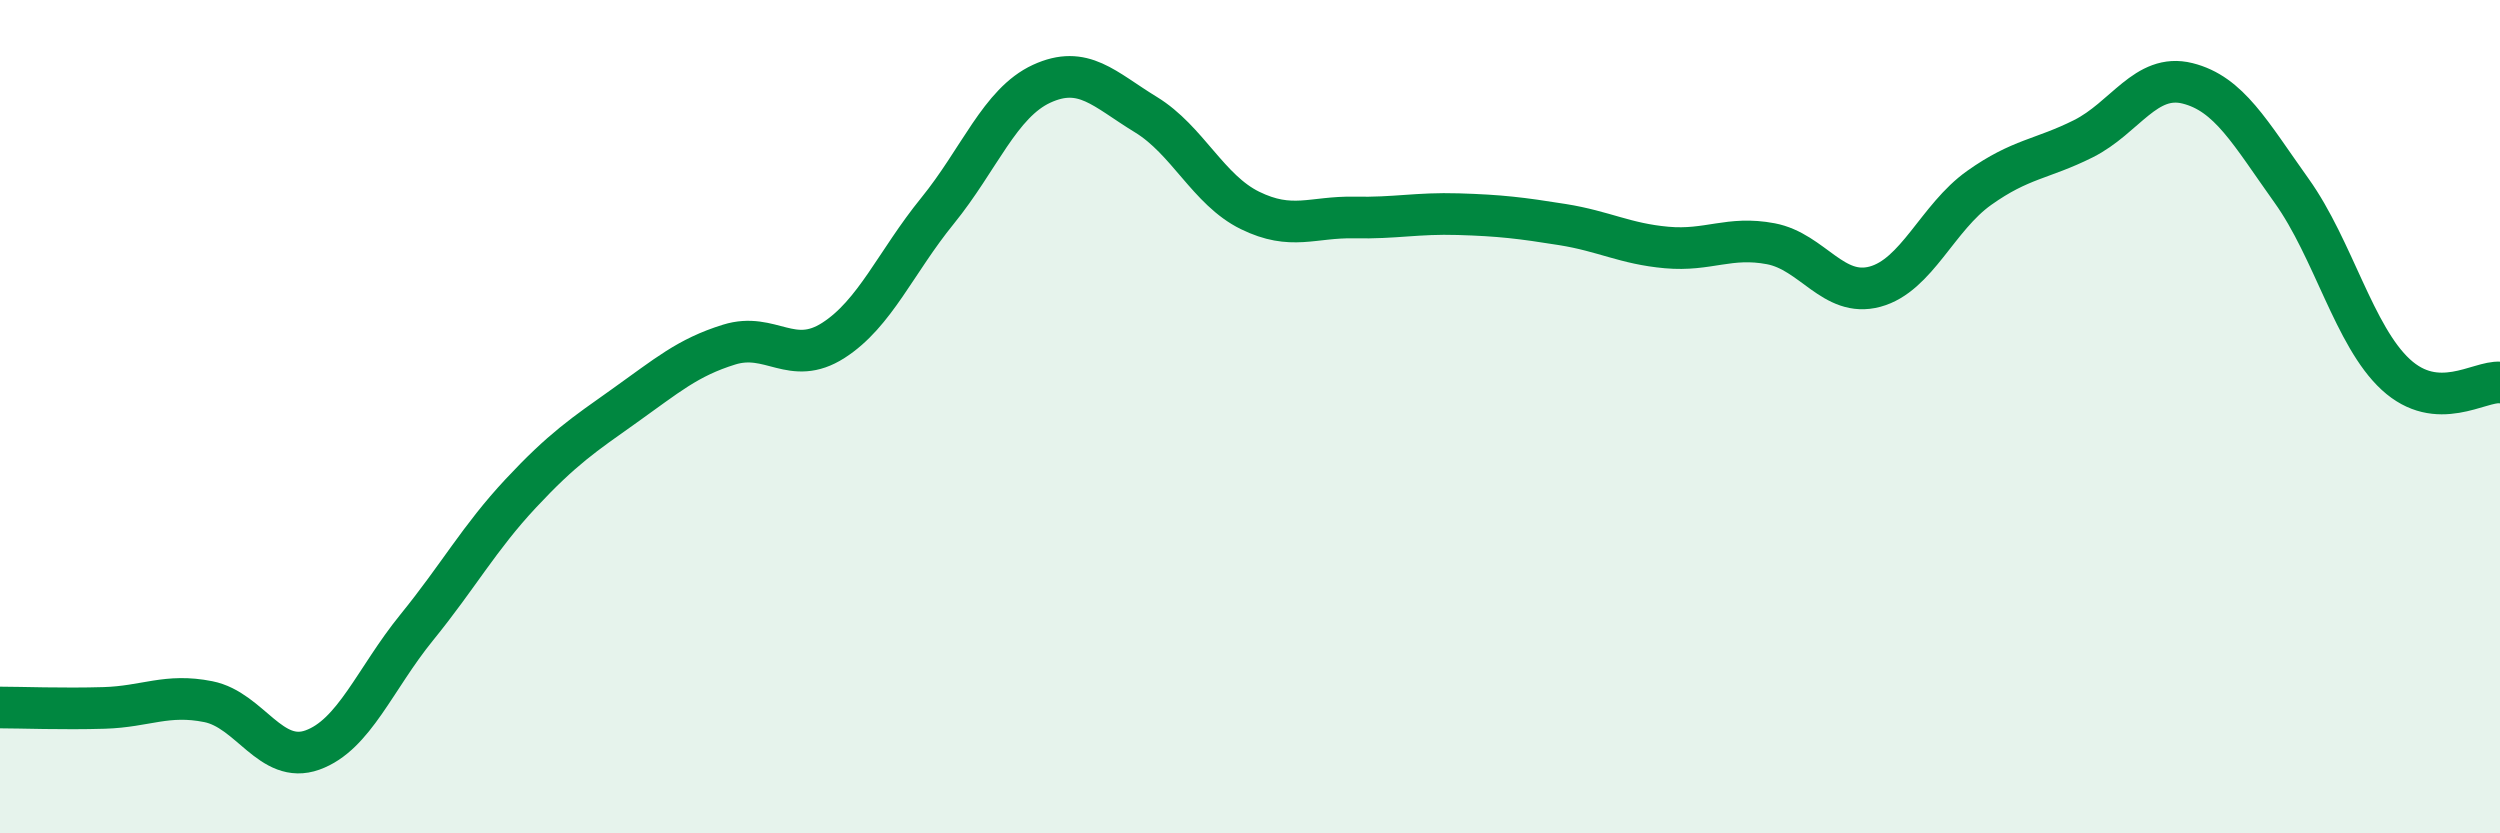
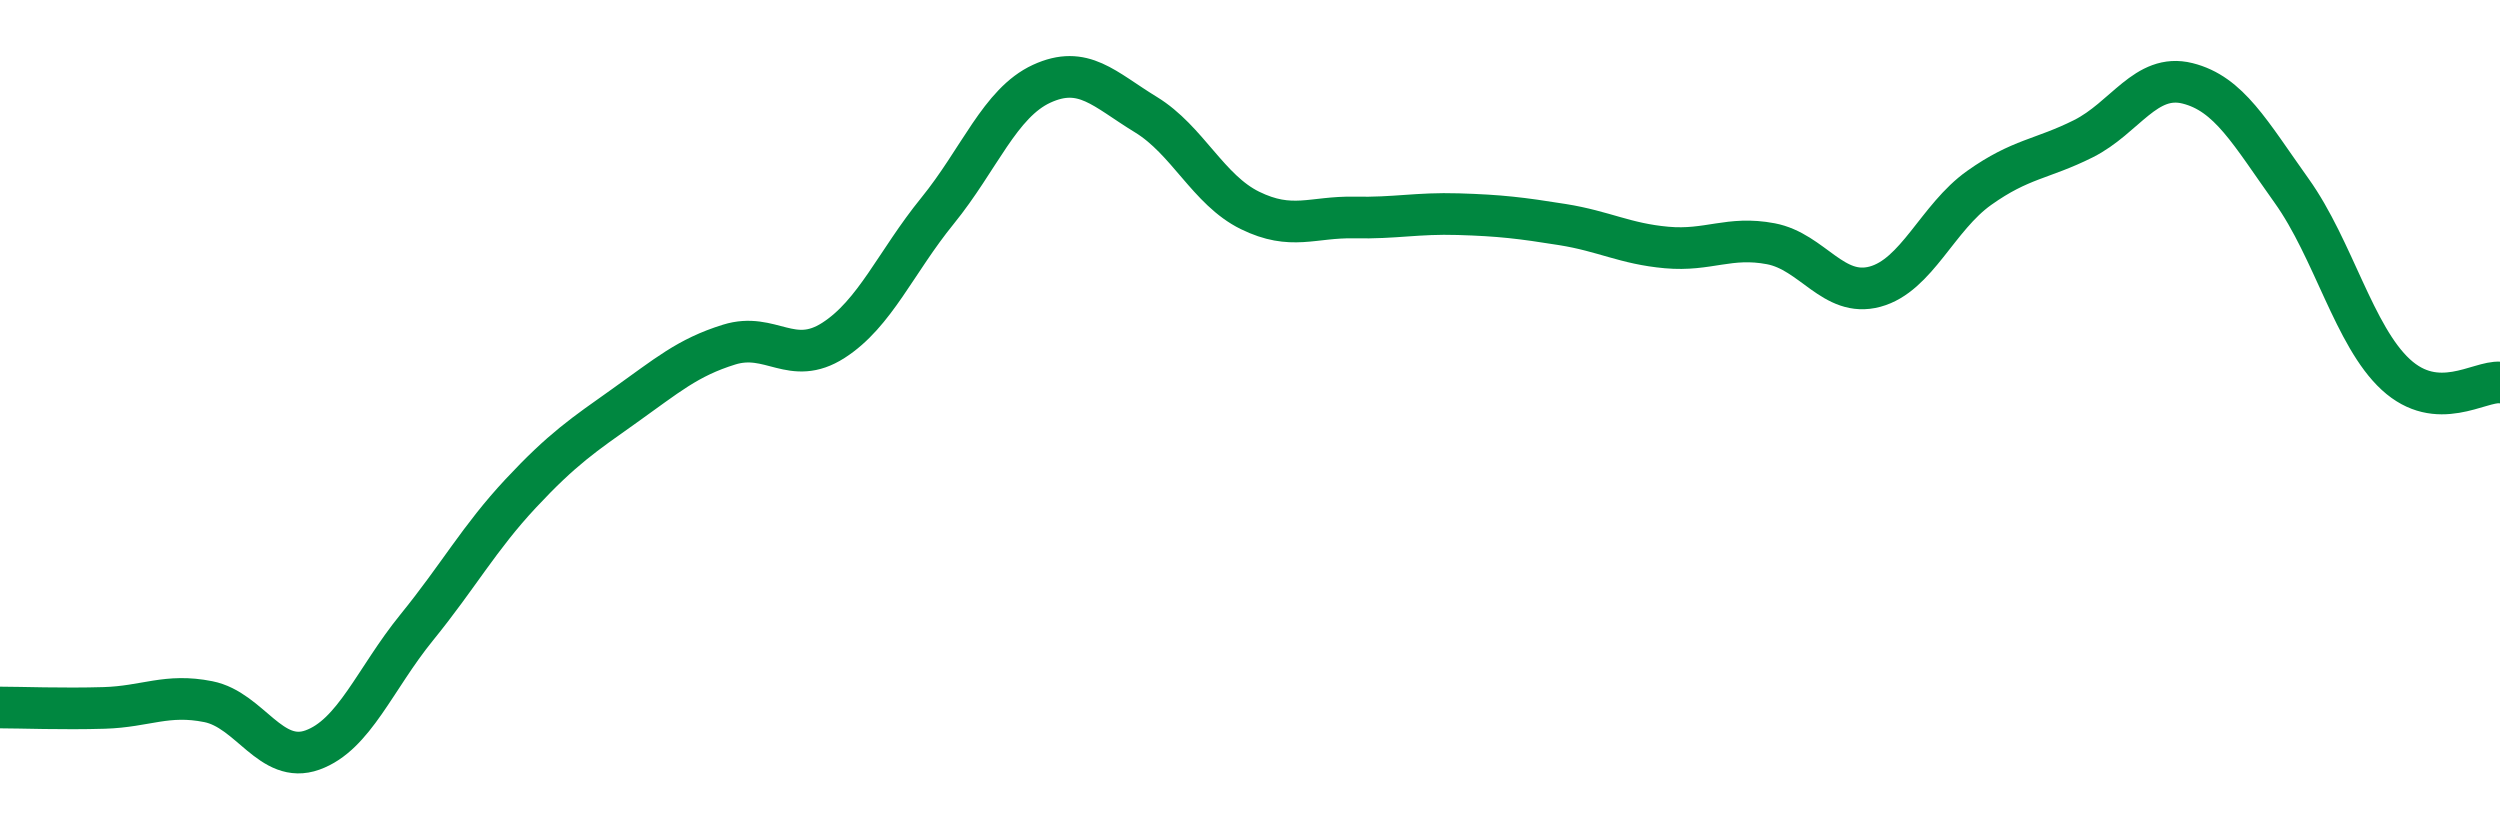
<svg xmlns="http://www.w3.org/2000/svg" width="60" height="20" viewBox="0 0 60 20">
-   <path d="M 0,16.98 C 0.5,16.98 1.5,17.02 2.5,16.99 C 3.5,16.96 4,16.64 5,16.84 C 6,17.04 6.5,18.36 7.5,18 C 8.5,17.64 9,16.29 10,15.06 C 11,13.83 11.5,12.91 12.5,11.84 C 13.5,10.77 14,10.44 15,9.73 C 16,9.02 16.5,8.58 17.5,8.27 C 18.5,7.96 19,8.81 20,8.17 C 21,7.53 21.5,6.29 22.5,5.06 C 23.5,3.83 24,2.47 25,2.01 C 26,1.55 26.5,2.14 27.5,2.75 C 28.5,3.36 29,4.56 30,5.05 C 31,5.54 31.5,5.2 32.5,5.22 C 33.5,5.24 34,5.11 35,5.14 C 36,5.17 36.5,5.23 37.5,5.39 C 38.5,5.55 39,5.85 40,5.94 C 41,6.03 41.5,5.66 42.5,5.85 C 43.5,6.04 44,7.15 45,6.88 C 46,6.61 46.5,5.22 47.5,4.51 C 48.5,3.8 49,3.83 50,3.33 C 51,2.83 51.5,1.75 52.5,2 C 53.5,2.25 54,3.18 55,4.58 C 56,5.98 56.5,8.07 57.5,8.99 C 58.5,9.91 59.5,9.14 60,9.18L60 20L0 20Z" fill="#008740" opacity="0.1" stroke-linecap="round" stroke-linejoin="round" />
  <path d="M 0,16.98 C 0.5,16.98 1.5,17.02 2.5,16.99 C 3.5,16.96 4,16.64 5,16.84 C 6,17.04 6.5,18.36 7.5,18 C 8.5,17.64 9,16.29 10,15.06 C 11,13.83 11.5,12.91 12.5,11.84 C 13.5,10.77 14,10.44 15,9.73 C 16,9.02 16.5,8.58 17.5,8.27 C 18.5,7.96 19,8.81 20,8.17 C 21,7.53 21.5,6.29 22.5,5.06 C 23.5,3.83 24,2.47 25,2.01 C 26,1.55 26.5,2.14 27.5,2.75 C 28.5,3.36 29,4.56 30,5.05 C 31,5.54 31.5,5.2 32.5,5.22 C 33.5,5.24 34,5.11 35,5.14 C 36,5.17 36.5,5.23 37.5,5.39 C 38.5,5.55 39,5.85 40,5.94 C 41,6.03 41.5,5.66 42.5,5.85 C 43.5,6.04 44,7.15 45,6.88 C 46,6.61 46.5,5.22 47.5,4.51 C 48.5,3.8 49,3.83 50,3.33 C 51,2.83 51.5,1.75 52.5,2 C 53.5,2.25 54,3.18 55,4.58 C 56,5.98 56.5,8.07 57.5,8.99 C 58.5,9.91 59.5,9.14 60,9.18" stroke="#008740" stroke-width="1" fill="none" stroke-linecap="round" stroke-linejoin="round" />
</svg>